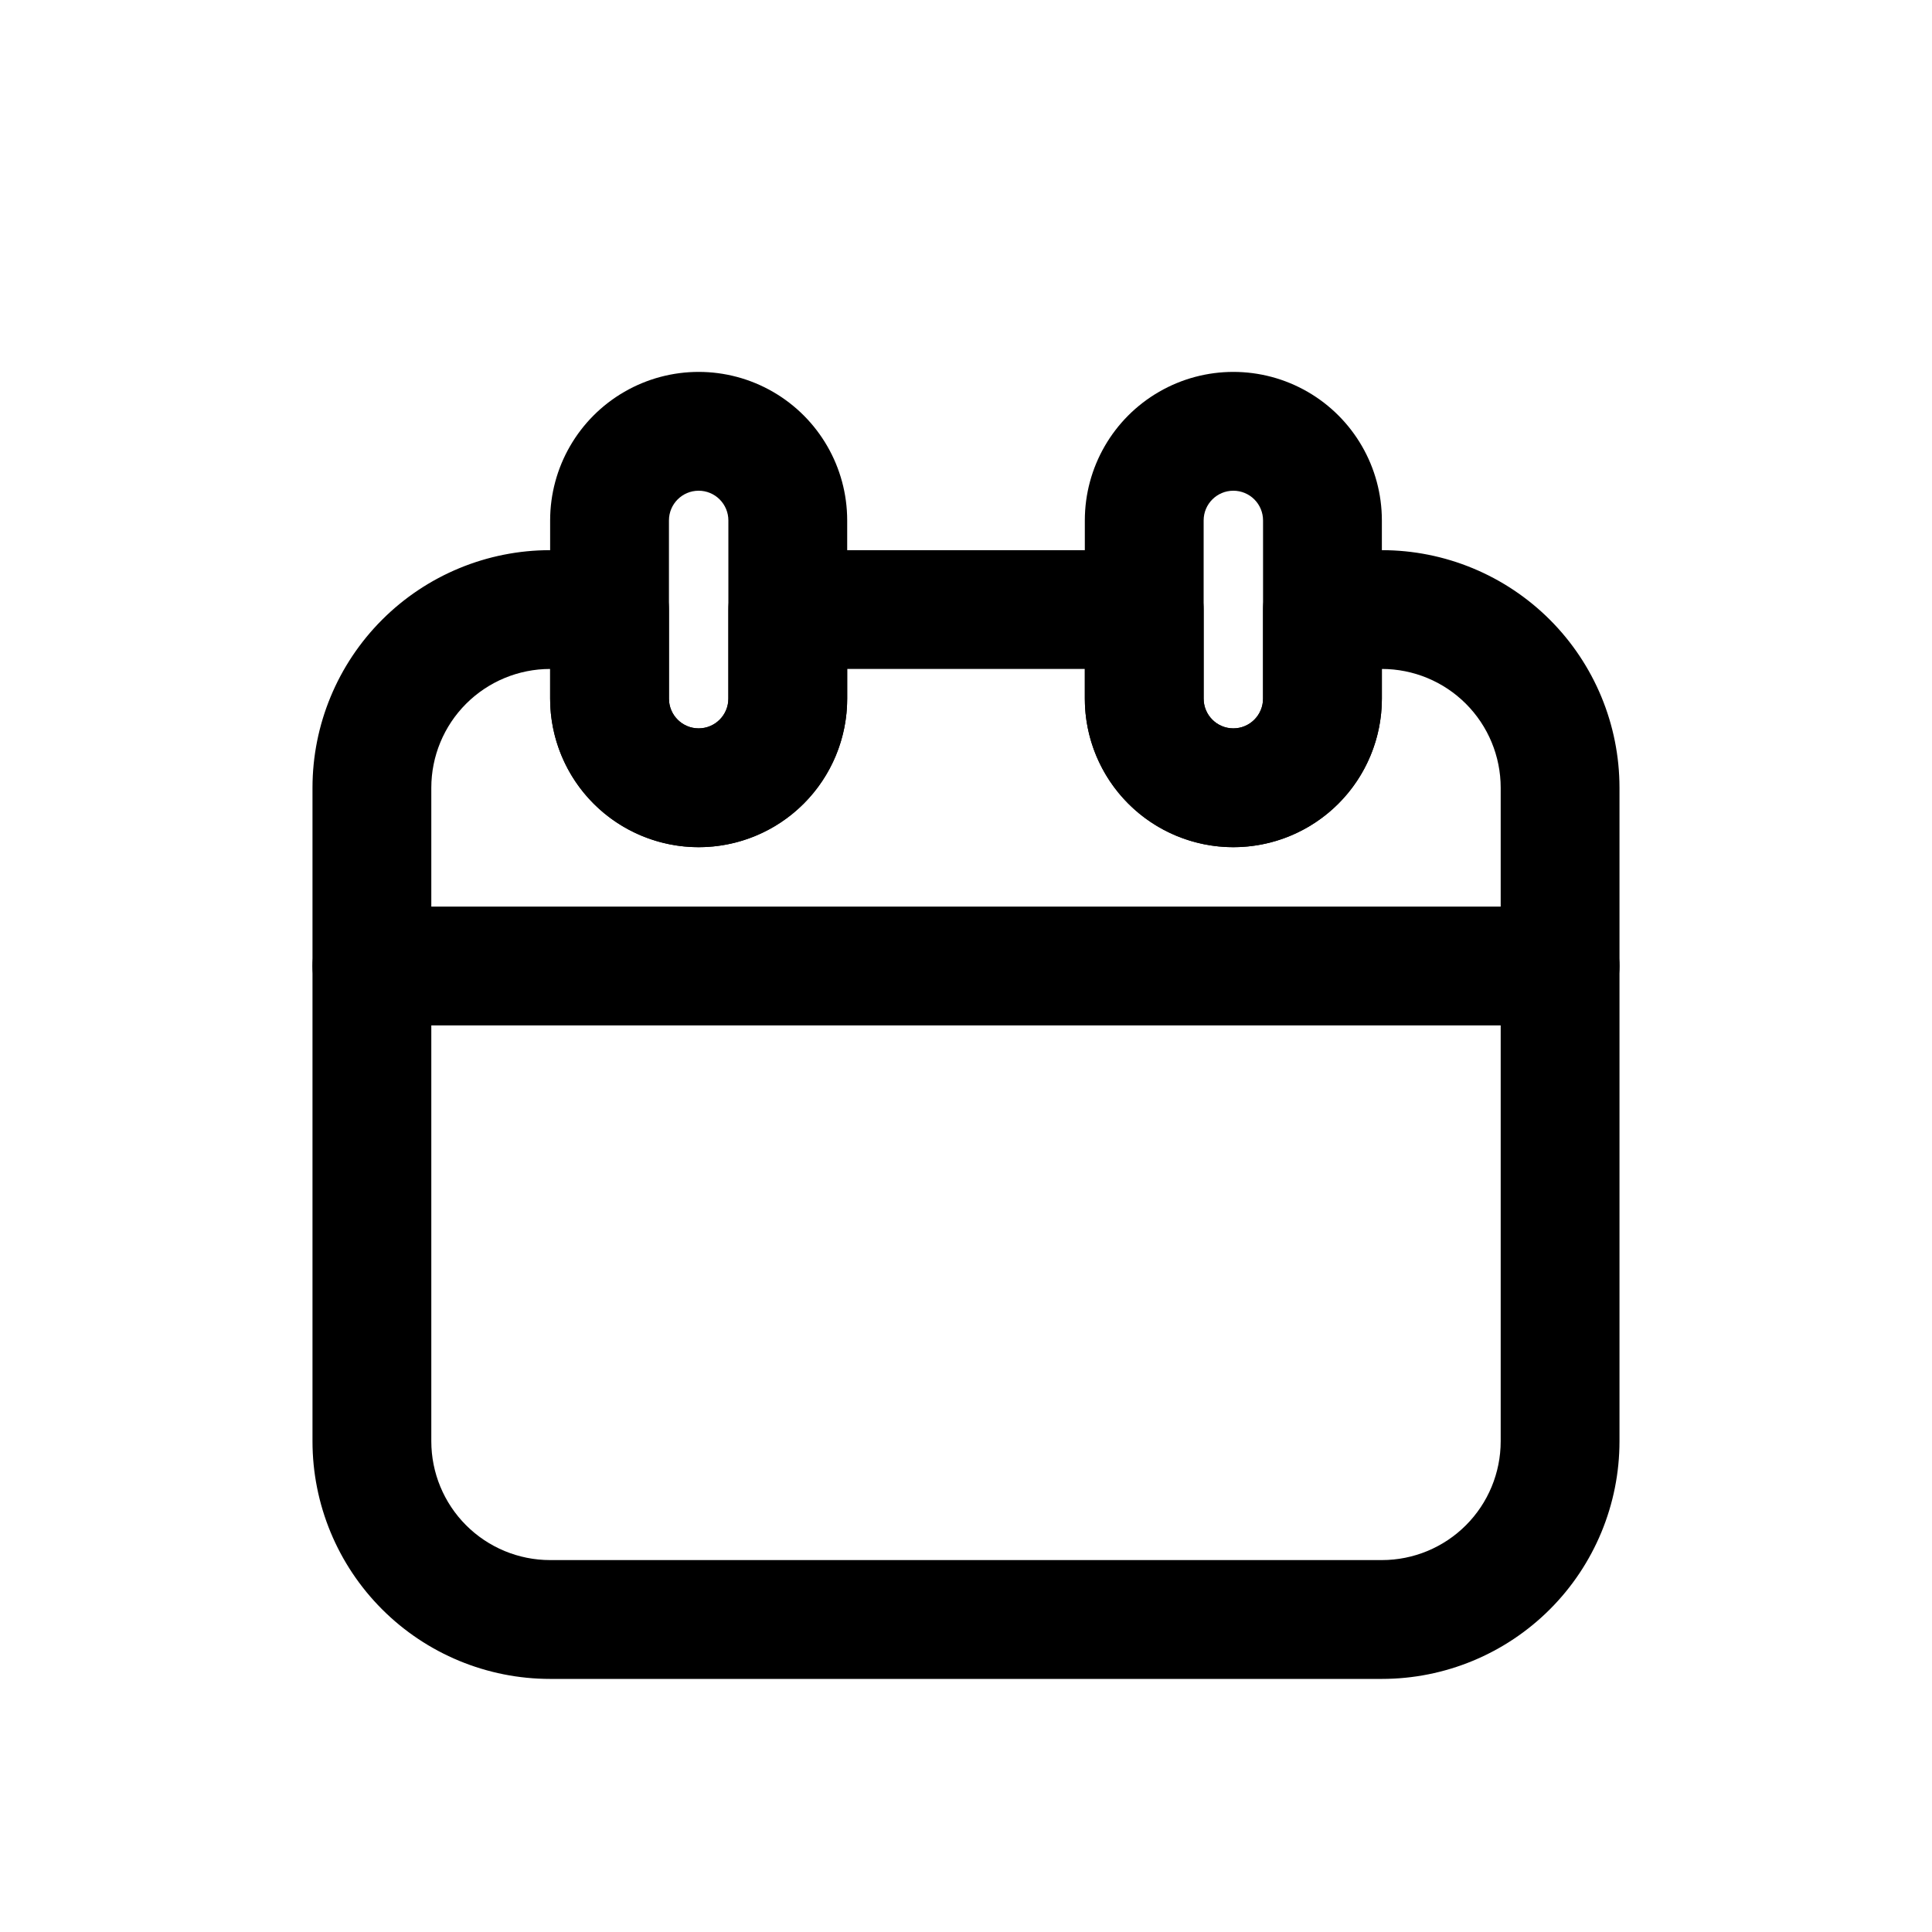
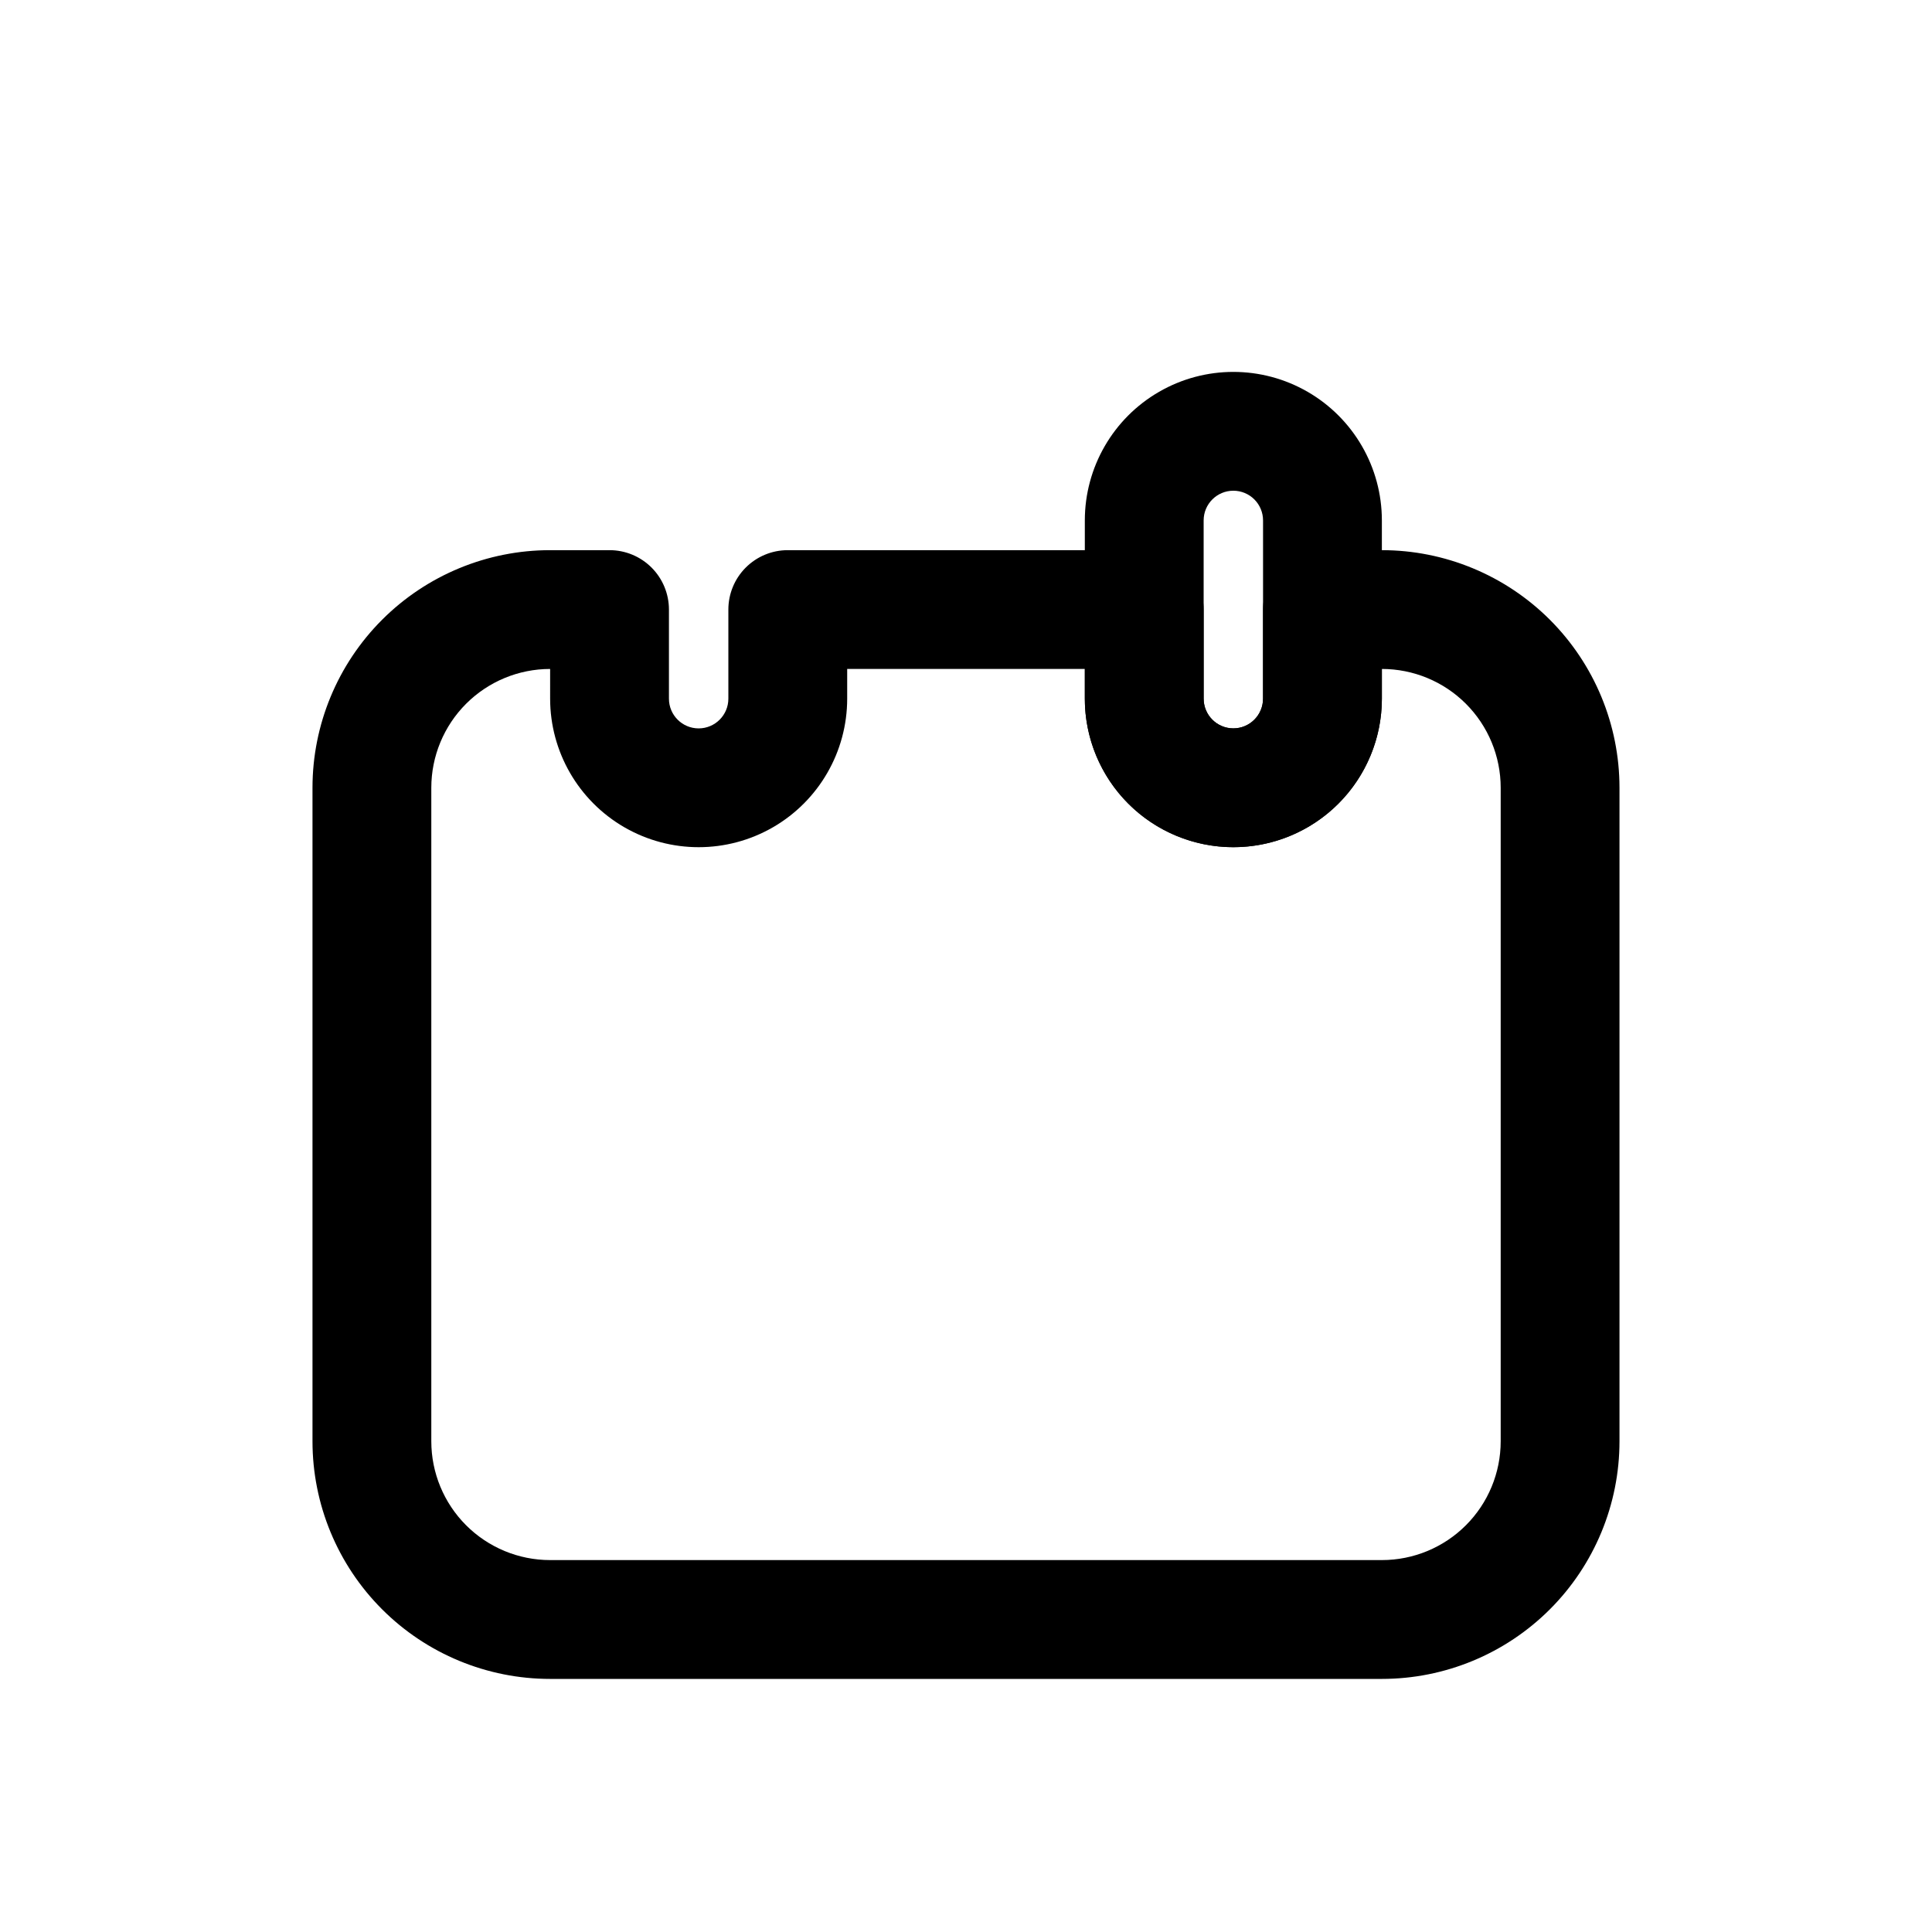
<svg xmlns="http://www.w3.org/2000/svg" fill="#000000" width="800px" height="800px" version="1.1" viewBox="144 144 512 512">
  <g>
    <path d="m510.21 588.93h-220.42c-16.703 0-32.719-6.633-44.531-18.445-11.809-11.809-18.445-27.828-18.445-44.531v-173.18c0-16.703 6.637-32.719 18.445-44.531 11.812-11.809 27.828-18.445 44.531-18.445h15.746c4.176 0 8.18 1.66 11.133 4.613s4.609 6.957 4.609 11.133v23.617-0.004c0 4.348 3.523 7.875 7.871 7.875 4.348 0 7.875-3.527 7.875-7.875v-23.613c0-4.176 1.656-8.18 4.609-11.133 2.953-2.953 6.957-4.613 11.133-4.613h94.465c4.176 0 8.18 1.66 11.133 4.613s4.613 6.957 4.613 11.133v23.617-0.004c0 4.348 3.523 7.875 7.871 7.875s7.871-3.527 7.871-7.875v-23.613c0-4.176 1.66-8.18 4.609-11.133 2.953-2.953 6.961-4.613 11.133-4.613h15.746c16.703 0 32.719 6.637 44.531 18.445 11.809 11.812 18.445 27.828 18.445 44.531v173.18c0 16.703-6.637 32.723-18.445 44.531-11.812 11.812-27.828 18.445-44.531 18.445zm-220.42-267.65c-8.352 0-16.359 3.32-22.266 9.223-5.902 5.906-9.223 13.914-9.223 22.266v173.18c0 8.352 3.32 16.363 9.223 22.266 5.906 5.906 13.914 9.223 22.266 9.223h220.42c8.352 0 16.359-3.316 22.266-9.223 5.906-5.902 9.223-13.914 9.223-22.266v-173.18c0-8.352-3.316-16.359-9.223-22.266-5.906-5.902-13.914-9.223-22.266-9.223v7.871c0 14.062-7.504 27.059-19.68 34.09-12.18 7.031-27.184 7.031-39.359 0-12.18-7.031-19.68-20.027-19.68-34.09v-7.871h-62.977v7.871c0 14.062-7.504 27.059-19.68 34.09-12.18 7.031-27.184 7.031-39.363 0-12.176-7.031-19.68-20.027-19.68-34.09z" />
-     <path d="m557.44 415.74h-314.88c-5.625 0-10.824-3-13.637-7.871s-2.812-10.875 0-15.746 8.012-7.871 13.637-7.871h314.88c5.625 0 10.824 3 13.637 7.871s2.812 10.875 0 15.746-8.012 7.871-13.637 7.871z" />
-     <path d="m329.15 368.51c-10.438 0-20.449-4.148-27.828-11.531-7.383-7.379-11.531-17.391-11.531-27.832v-47.23c0-14.062 7.504-27.055 19.68-34.086 12.18-7.031 27.184-7.031 39.363 0 12.176 7.031 19.68 20.023 19.68 34.086v47.23c0 10.441-4.148 20.453-11.531 27.832-7.379 7.383-17.391 11.531-27.832 11.531zm0-94.465c-4.348 0-7.871 3.523-7.871 7.871v47.23c0 4.348 3.523 7.875 7.871 7.875 4.348 0 7.875-3.527 7.875-7.875v-47.23c0-2.086-0.832-4.09-2.309-5.566-1.473-1.477-3.477-2.305-5.566-2.305z" />
    <path d="m470.85 368.51c-10.441 0-20.453-4.148-27.832-11.531-7.383-7.379-11.527-17.391-11.527-27.832v-47.23c0-14.062 7.5-27.055 19.68-34.086 12.176-7.031 27.18-7.031 39.359 0 12.176 7.031 19.68 20.023 19.68 34.086v47.23c0 10.441-4.148 20.453-11.527 27.832-7.383 7.383-17.395 11.531-27.832 11.531zm0-94.465c-4.348 0-7.871 3.523-7.871 7.871v47.23c0 4.348 3.523 7.875 7.871 7.875s7.871-3.527 7.871-7.875v-47.23c0-2.086-0.828-4.09-2.305-5.566-1.477-1.477-3.481-2.305-5.566-2.305z" />
  </g>
</svg>